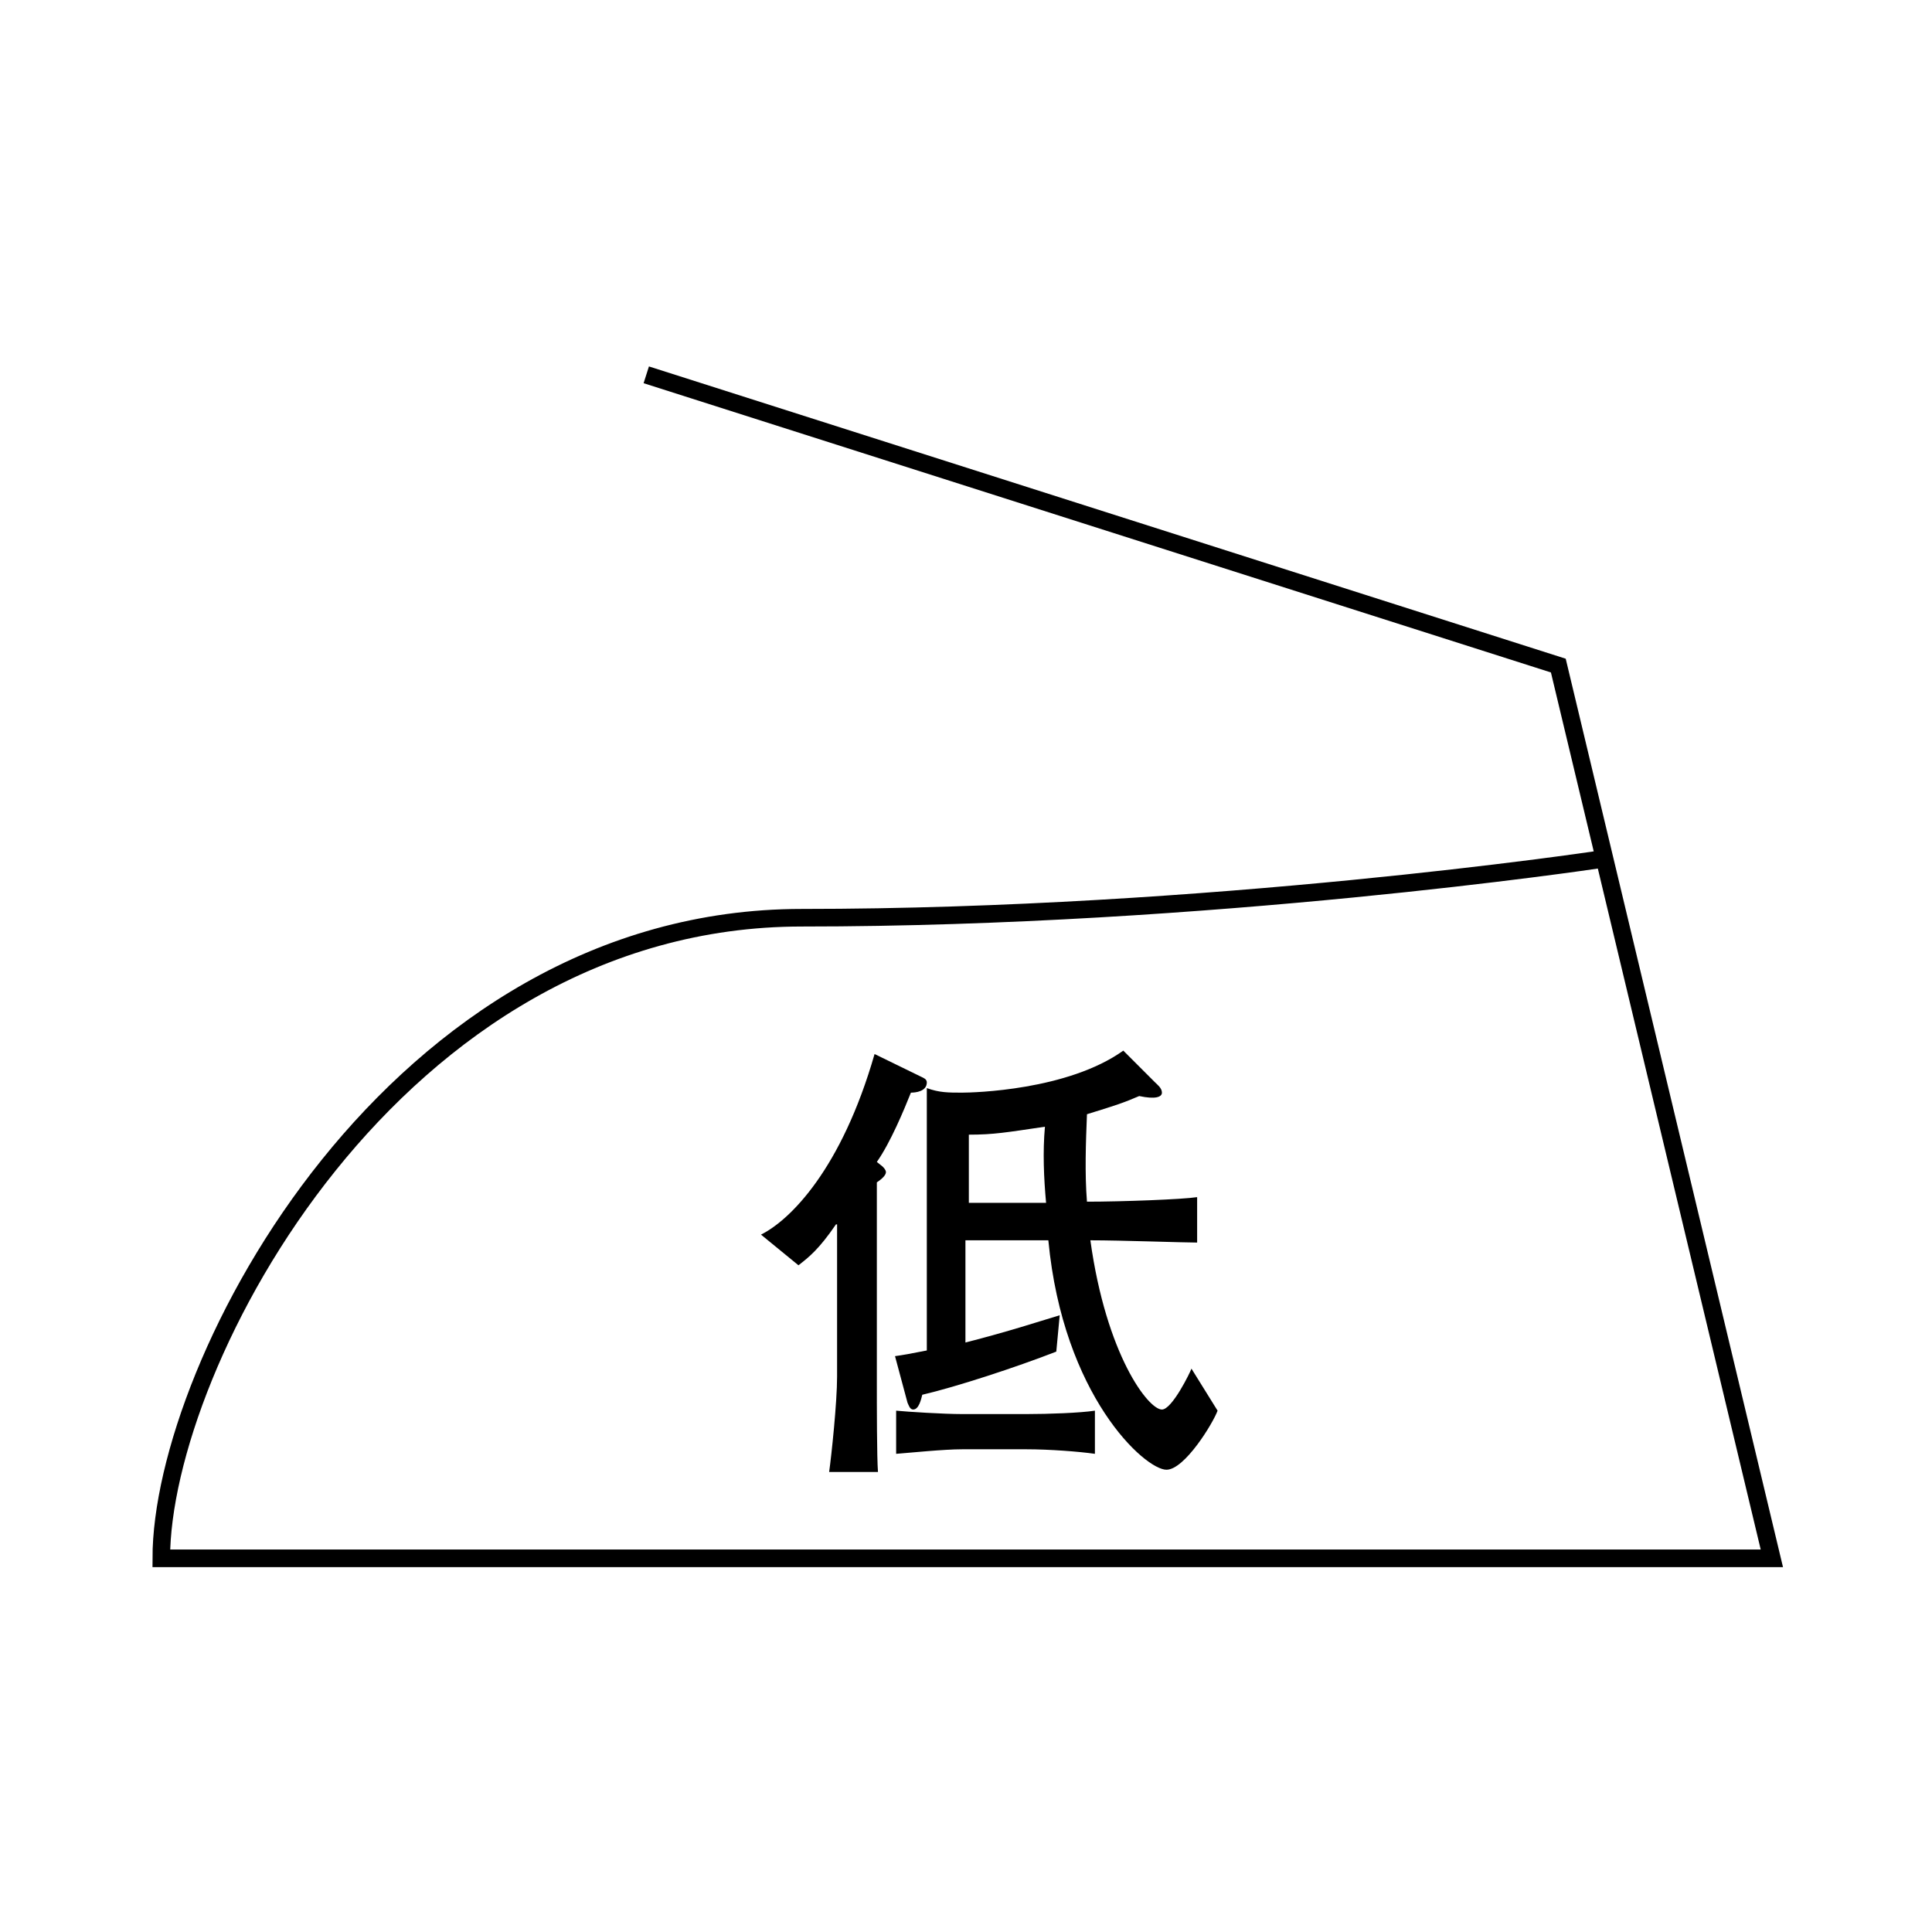
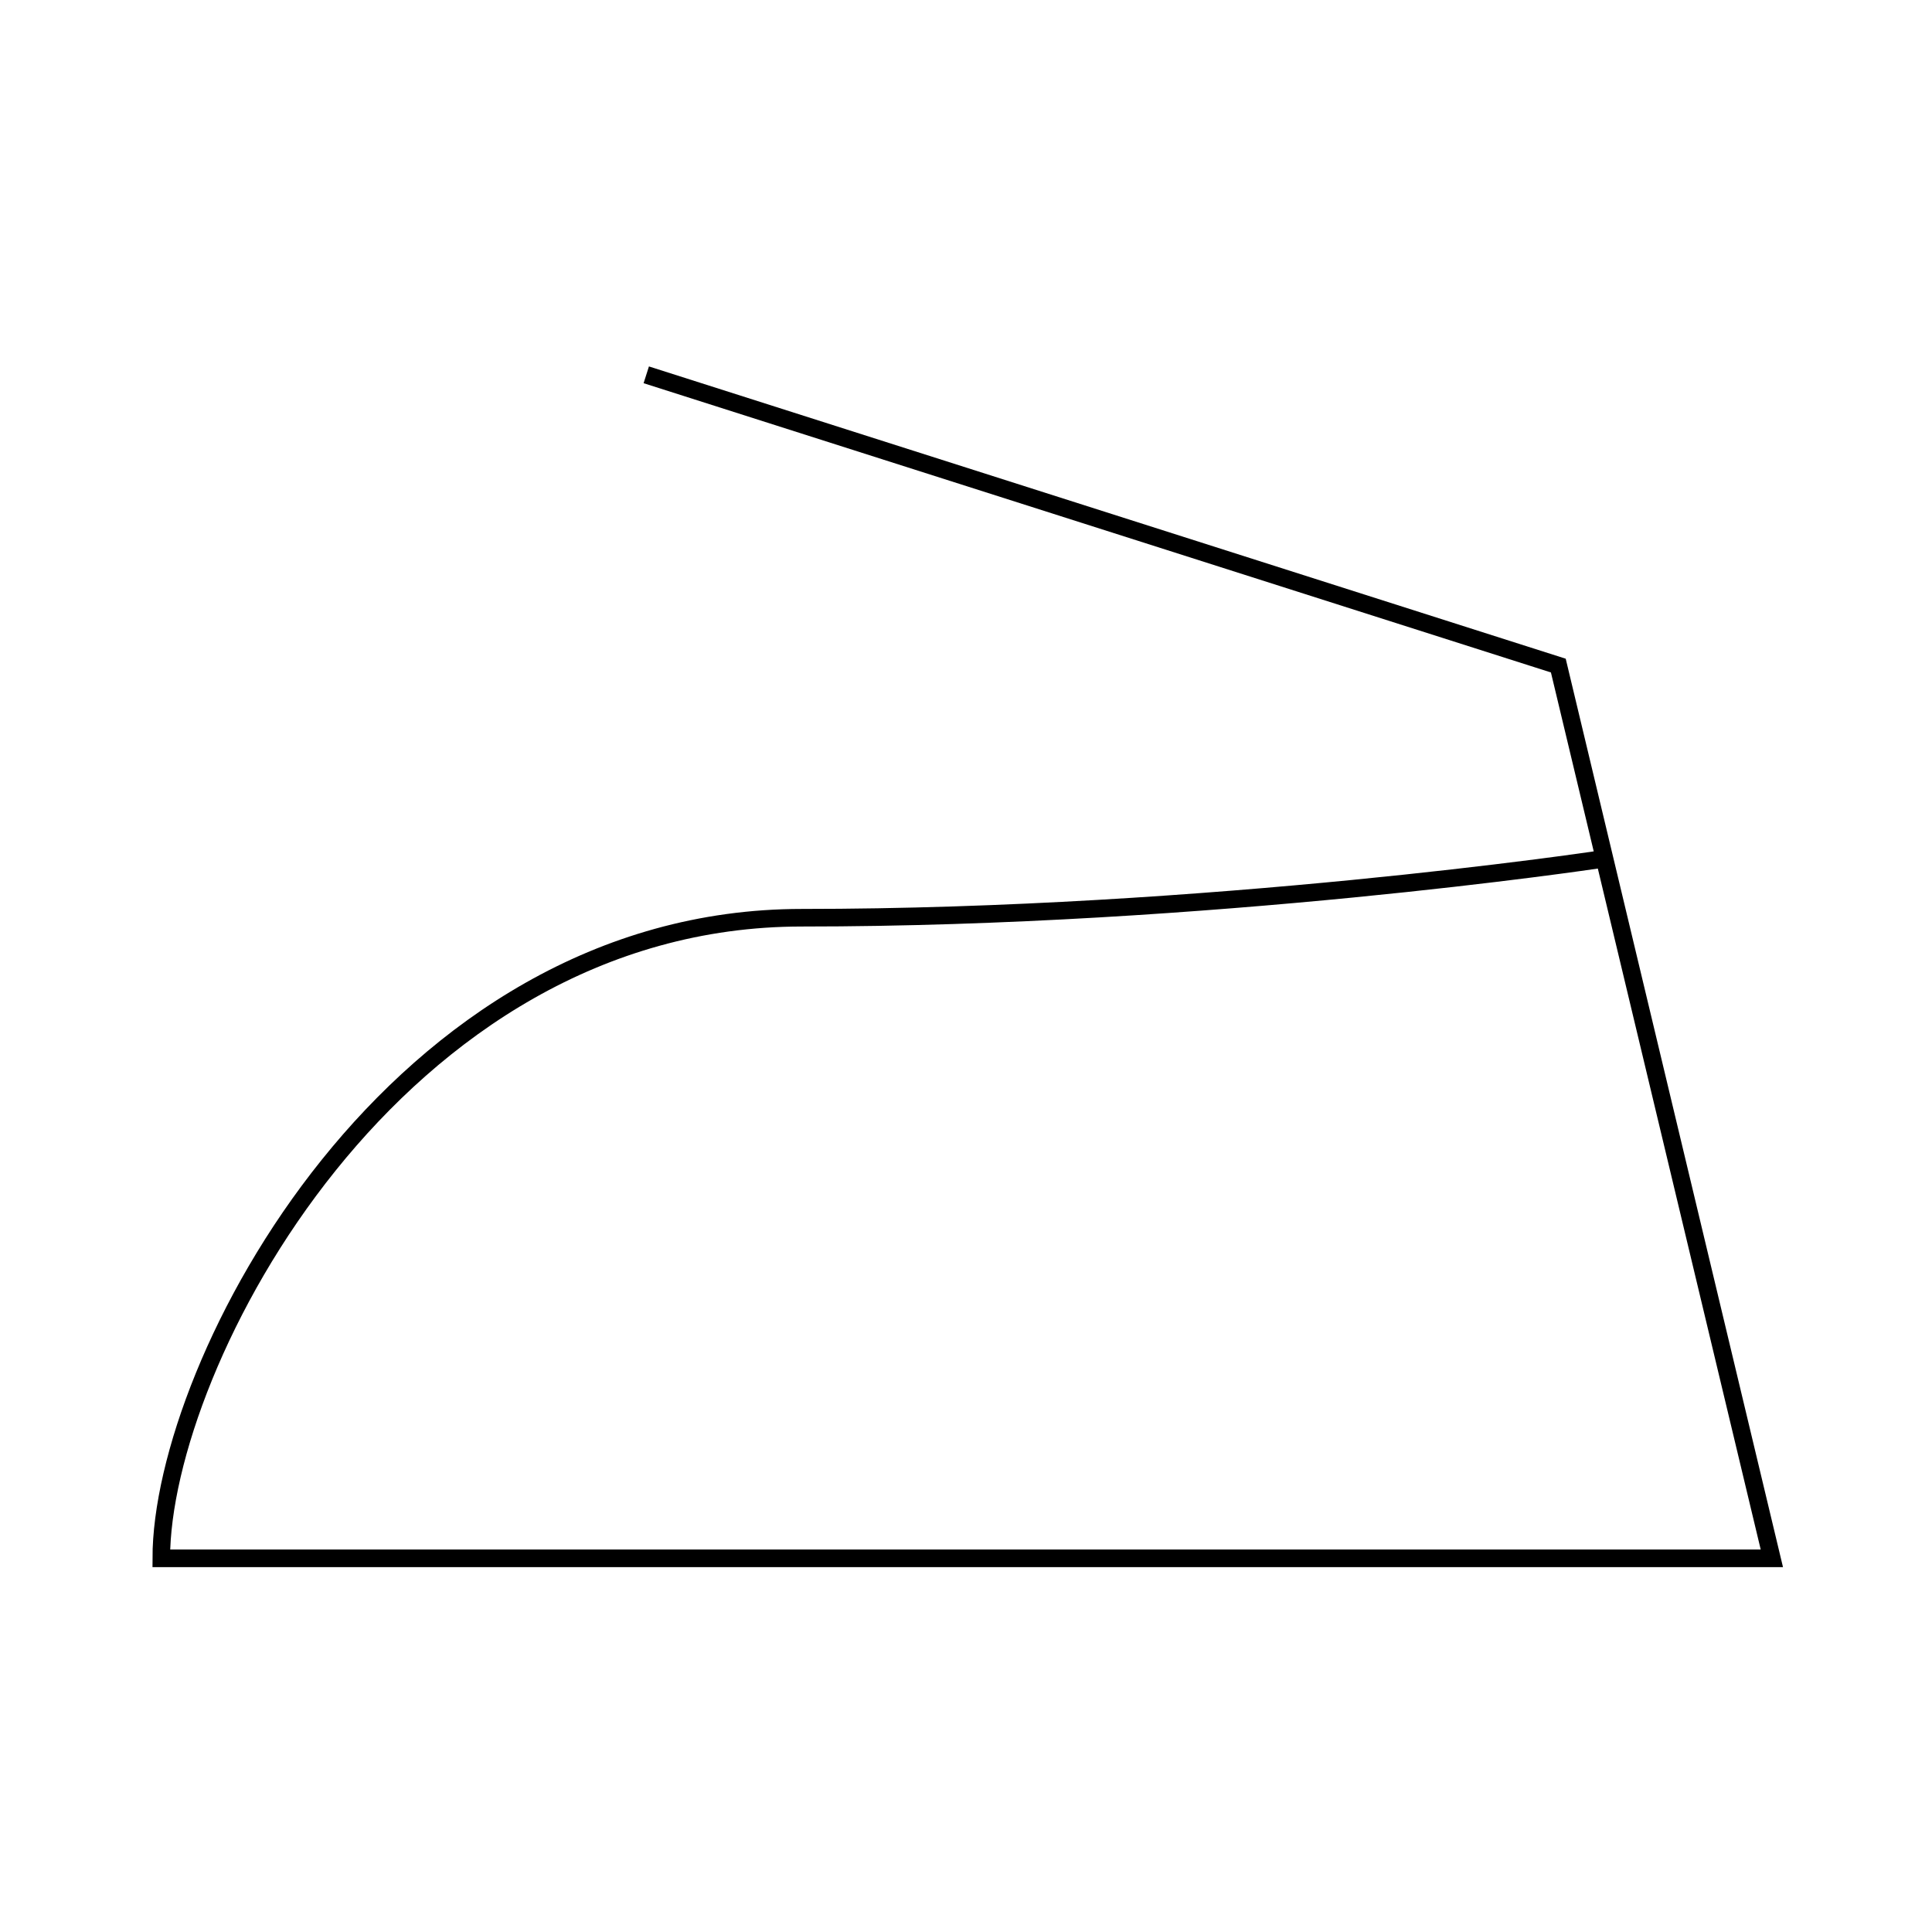
<svg xmlns="http://www.w3.org/2000/svg" version="1.1" id="レイヤー_1" x="0px" y="0px" viewBox="0 0 170.1 170.1" style="enable-background:new 0 0 170.1 170.1;" xml:space="preserve">
  <style type="text/css">
	.st0{fill:none;stroke:#000000;stroke-width:1.548;}
</style>
  <g>
-     <path d="M85.3,99.9c2.2,0,3.3-0.2,6.7-0.7c-0.2,2.2-0.1,4.5,0.1,6.7h-6.8V99.9z M98.9,92.5c-4.9,3.5-13.2,3.7-14.2,3.7   c-1.2,0-2,0-3.1-0.4v23.1c-1.5,0.3-2.1,0.4-2.8,0.5l1.1,4.1c0.1,0.2,0.2,0.6,0.5,0.6c0.5,0,0.7-0.9,0.8-1.3c3-0.7,8.2-2.4,11.8-3.8   l0.3-3.2c-2,0.6-4.4,1.4-8.3,2.4v-9h7.3c1.3,13.7,8.5,20.2,10.4,20.2c1.6,0,4.1-4.1,4.5-5.2l-2.3-3.7c-0.1,0.3-1.7,3.6-2.6,3.6   c-1.2,0-4.9-4.8-6.3-14.9c2.7,0,8.2,0.2,9.4,0.2v-4c-1.3,0.2-6.6,0.4-9.7,0.4c-0.2-2.5-0.1-5.2,0-7.7c2.6-0.8,3.2-1,4.6-1.6   c1.4,0.3,2,0.1,2-0.3c0-0.4-0.4-0.7-0.6-0.9L98.9,92.5z M77,92.8c-2.9,10.1-7.4,14.6-10,15.9l3.3,2.7c0.9-0.7,1.8-1.4,3.3-3.6h0.1   v13.4c0,2.3-0.5,7-0.7,8.4h4.3c-0.1-1.3-0.1-5.7-0.1-8.2v-10.2c0-3.2,0-5.8,0-7.1c0.6-0.4,0.8-0.7,0.8-0.9c0-0.2-0.2-0.4-0.3-0.5   l-0.5-0.4c1.2-1.7,2.4-4.6,3-6.1c0.4,0,1.4-0.1,1.4-0.9c0-0.3-0.3-0.4-0.5-0.5L77,92.8z M84.7,124.5c-1.6,0-4.8-0.2-5.8-0.3v3.8   c1.3-0.1,4.2-0.4,5.8-0.4h5.7c2,0,4.6,0.2,6,0.4v-3.8c-1.3,0.2-4.1,0.3-6,0.3H84.7z" />
    <path class="st0" d="M56.9,33l80.3,25.6l18.8,78.6H14.2c0-17.1,20.5-56.4,56.4-56.4c35.9,0,70-5.1,70-5.1" />
  </g>
</svg>